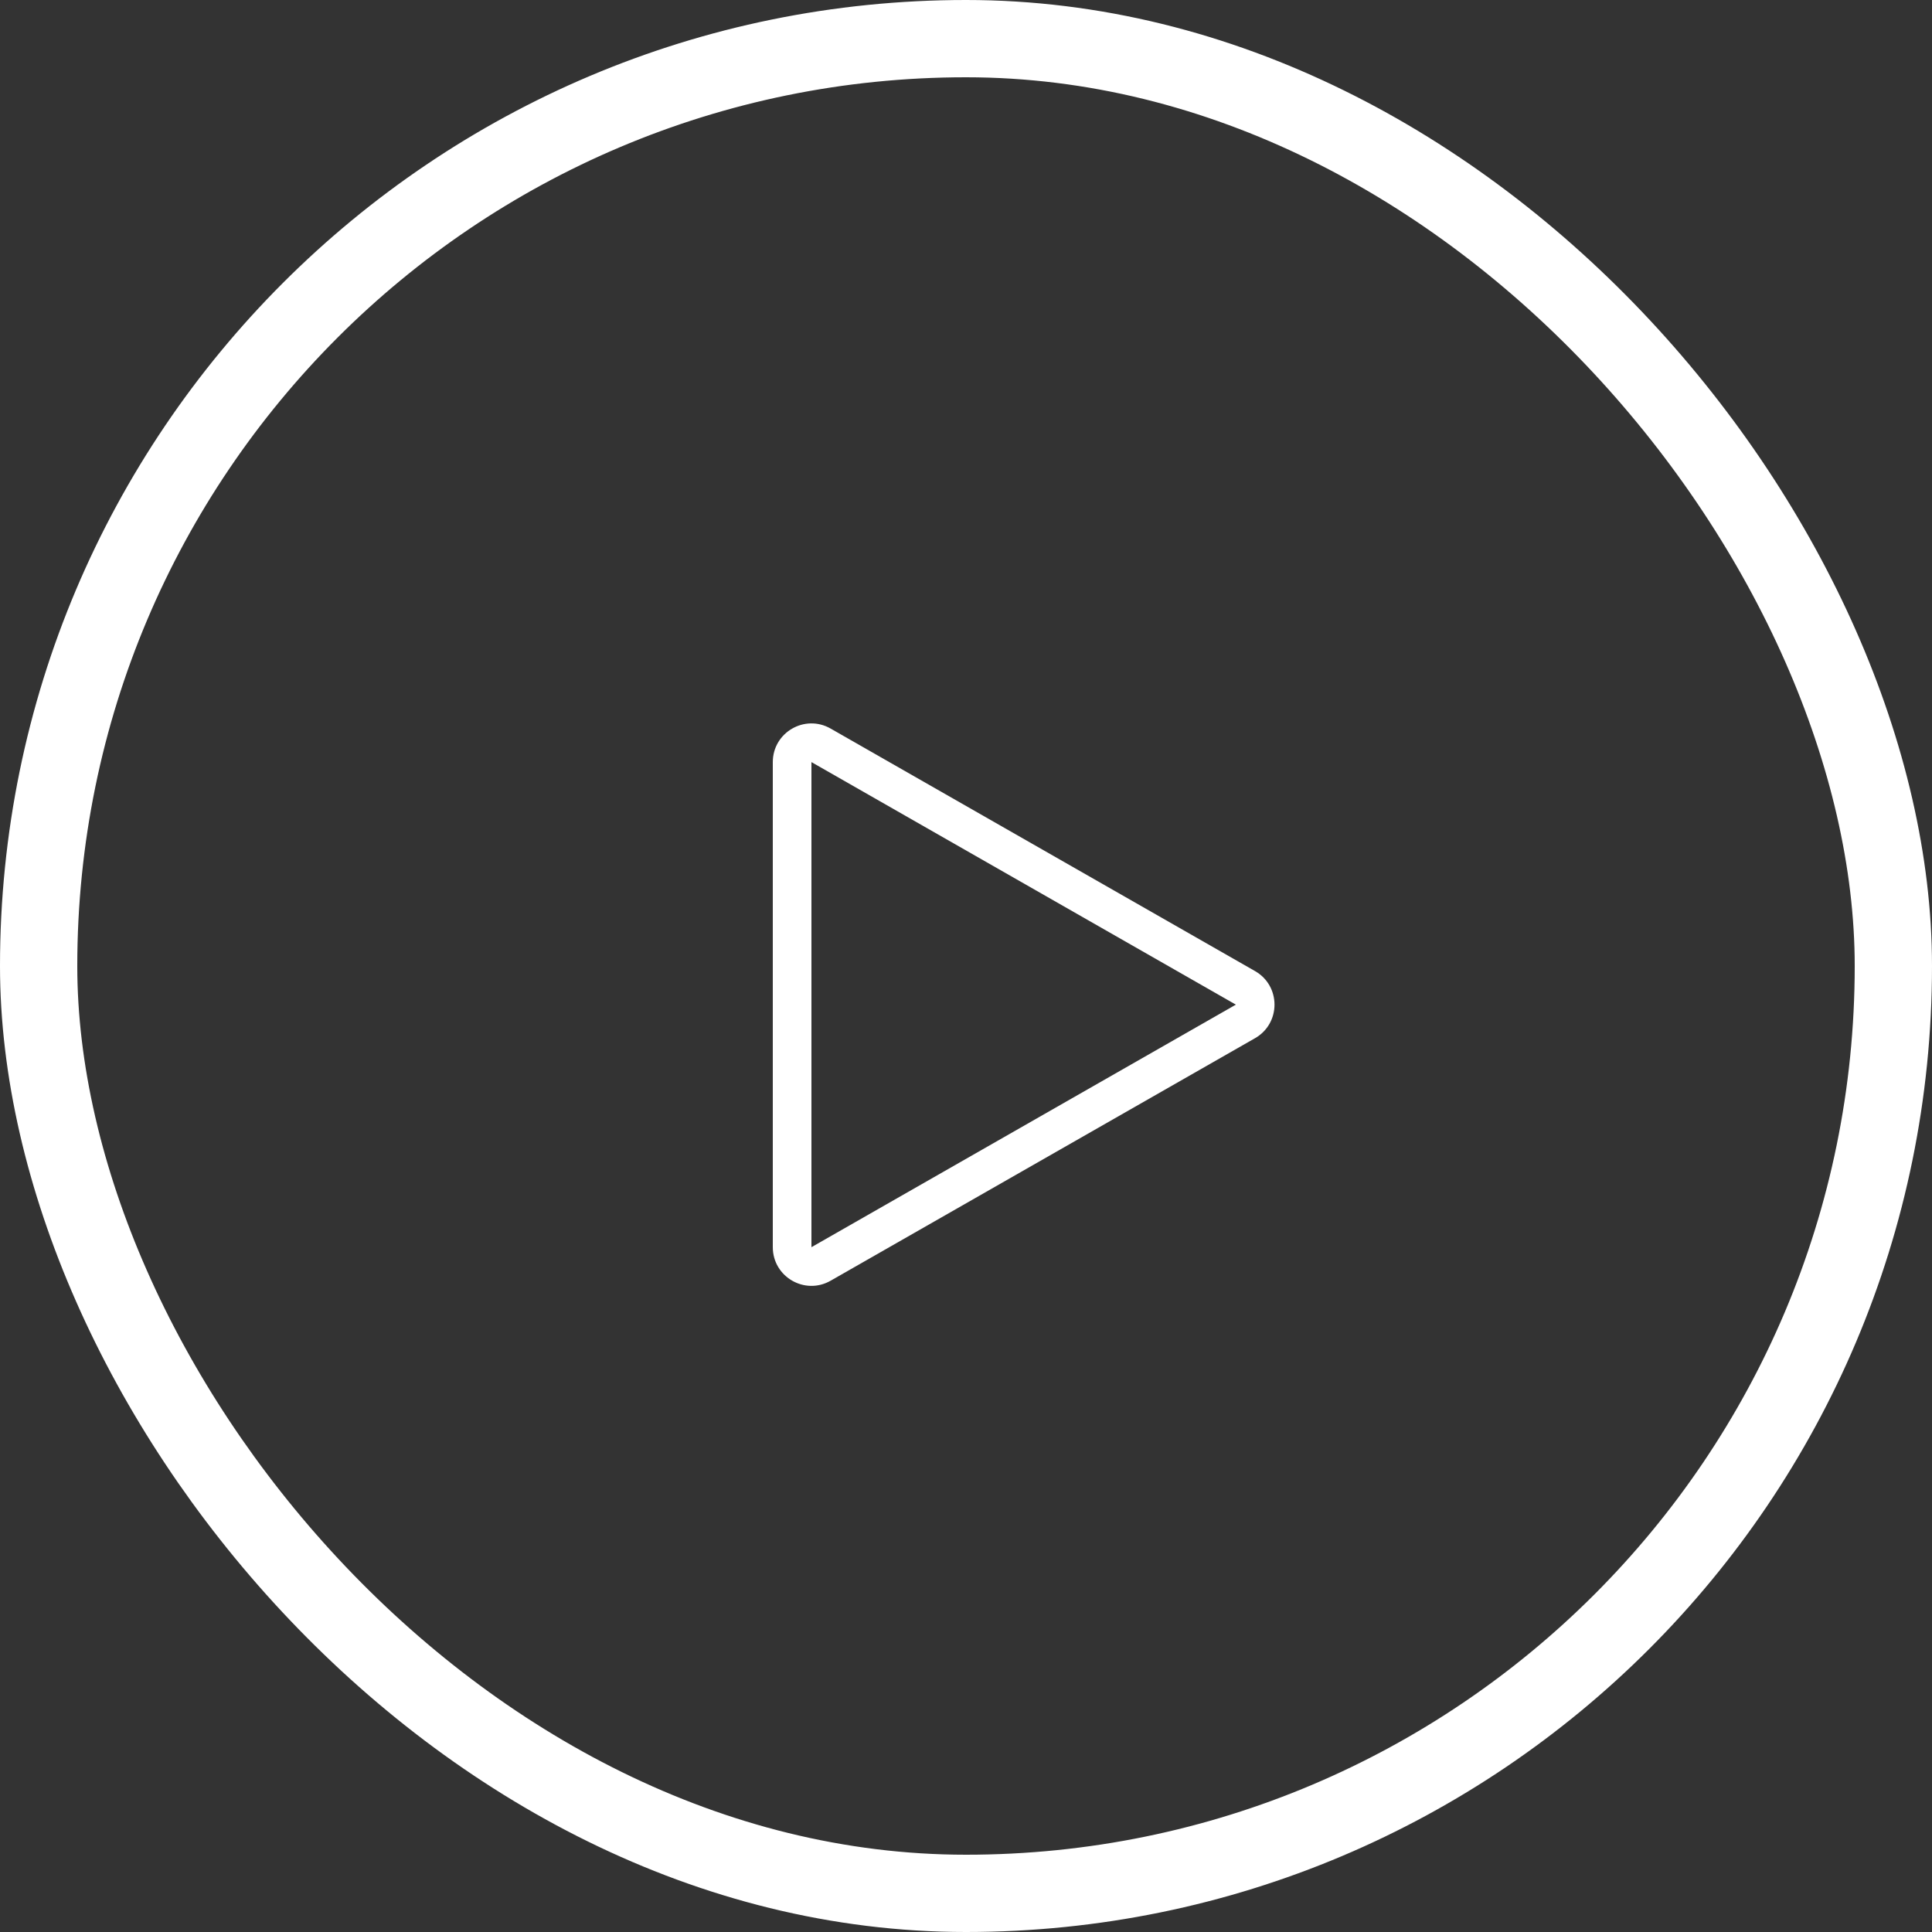
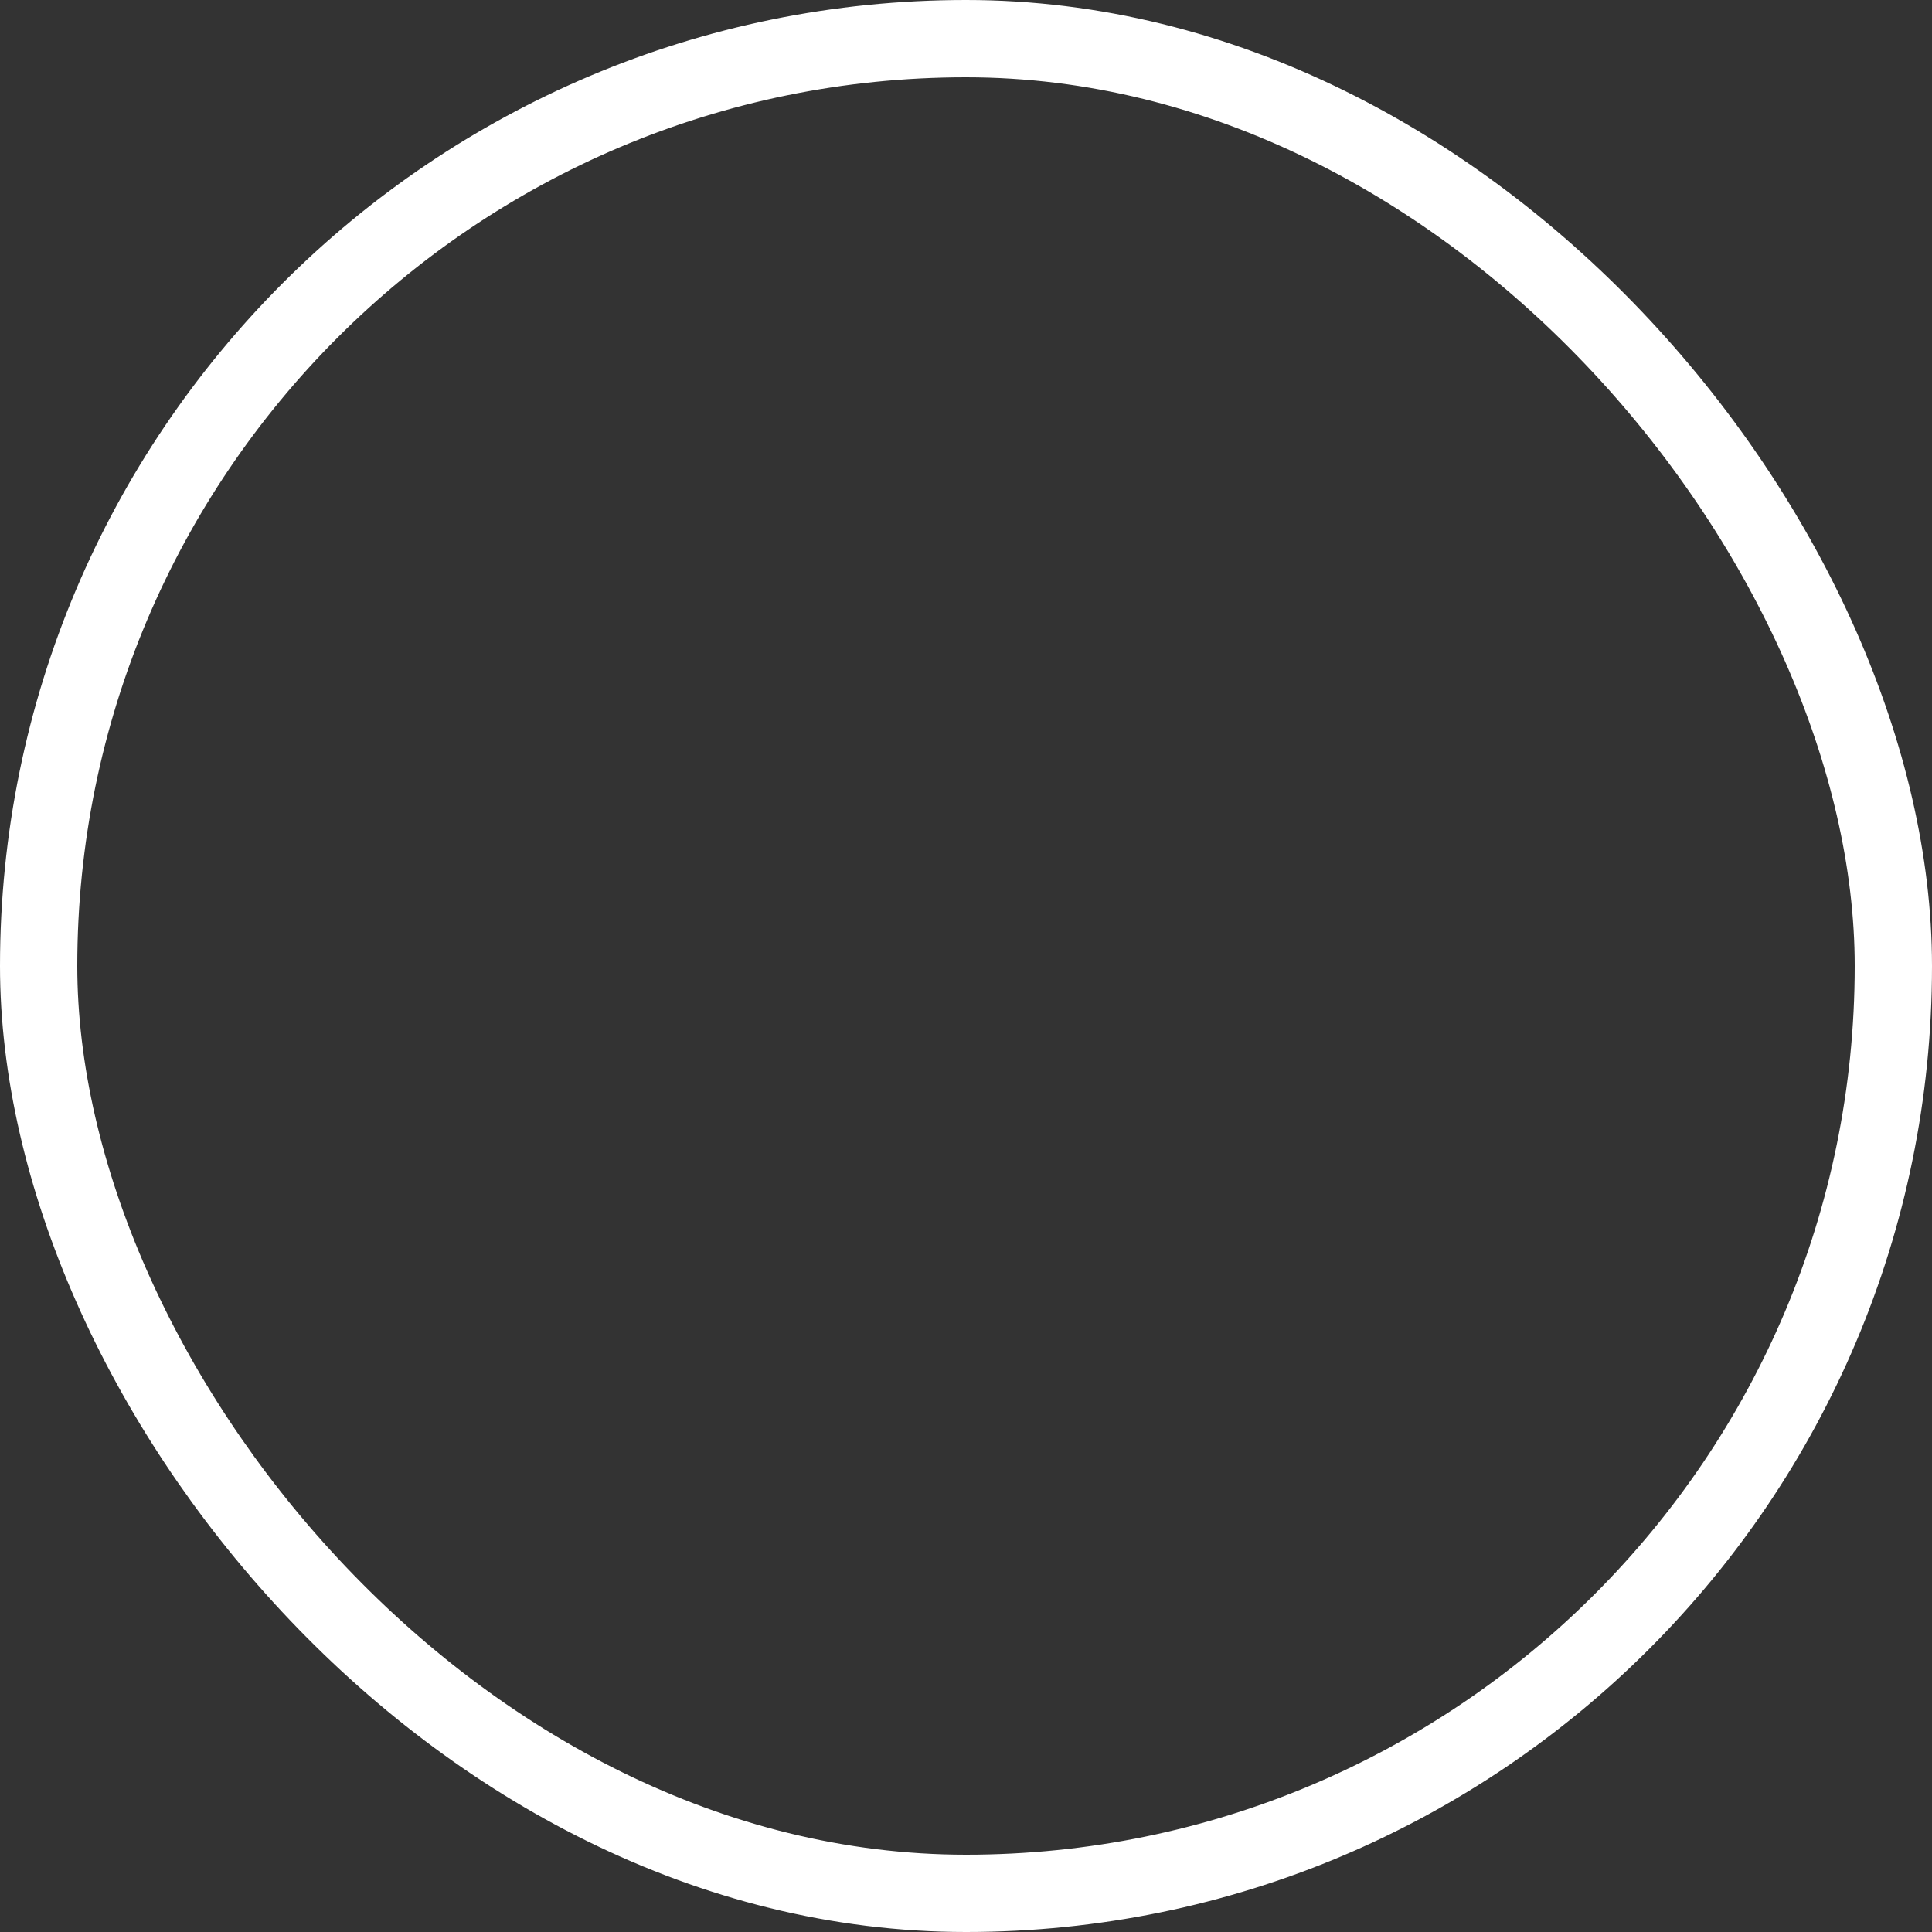
<svg xmlns="http://www.w3.org/2000/svg" id="그룹_2421" data-name="그룹 2421" width="50" height="50" viewBox="0 0 50 50">
  <rect x="0" y="0" width="50" height="50" fill="#333333" stroke="none" />
  <g id="사각형_1644" data-name="사각형 1644" fill="none" stroke="#fff" stroke-width="2">
-     <rect width="50" height="50" rx="25" stroke="none" />
    <rect x="1" y="1" width="48" height="48" rx="24" fill="none" />
  </g>
  <g id="다각형_76" data-name="다각형 76" transform="translate(34 18) rotate(90)" fill="none">
-     <path d="M7.132,1.519a1,1,0,0,1,1.736,0L15.145,12.5a1,1,0,0,1-.868,1.5H1.723a1,1,0,0,1-.868-1.5Z" stroke="none" />
-     <path d="M 8 2.016 L 1.723 13 L 14.277 13 L 8 2.016 M 8 1.016 C 8.338 1.016 8.676 1.184 8.868 1.519 L 15.145 12.504 C 15.526 13.171 15.045 14 14.277 14 L 1.723 14 C 0.955 14 0.474 13.171 0.855 12.504 L 7.132 1.519 C 7.324 1.184 7.662 1.016 8 1.016 Z" stroke="none" fill="#fff" />
-   </g>
+     </g>
</svg>